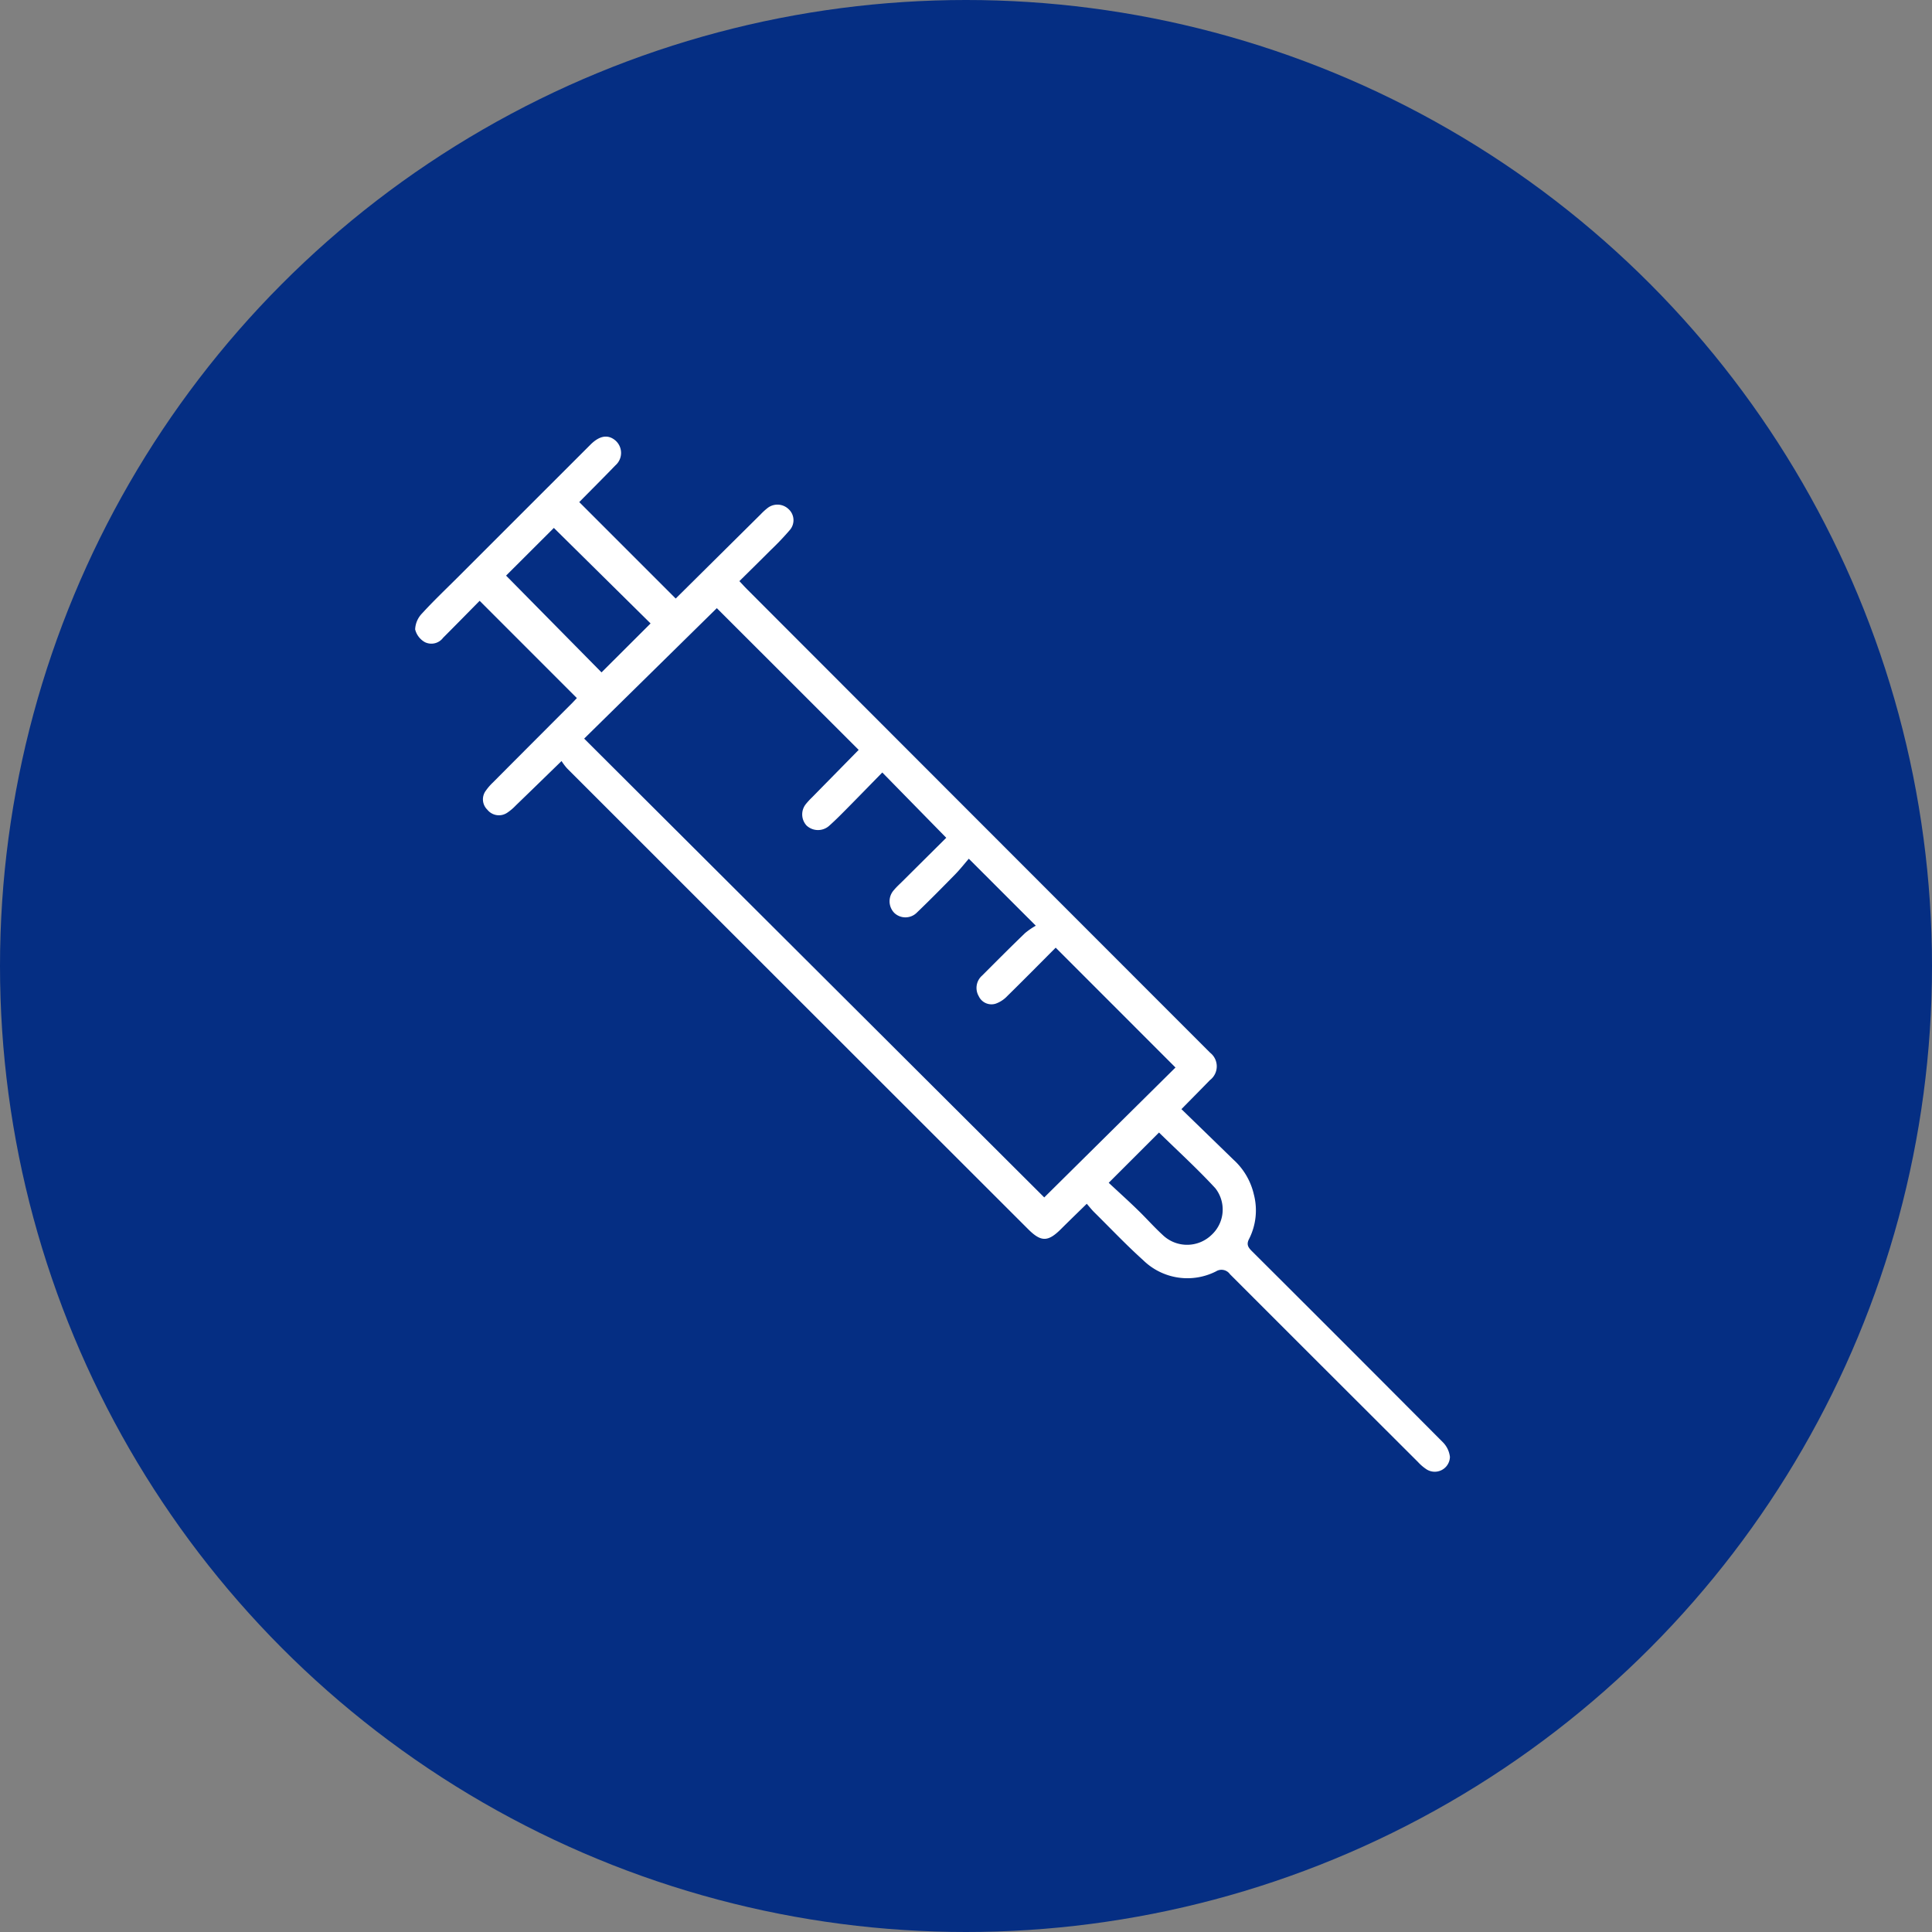
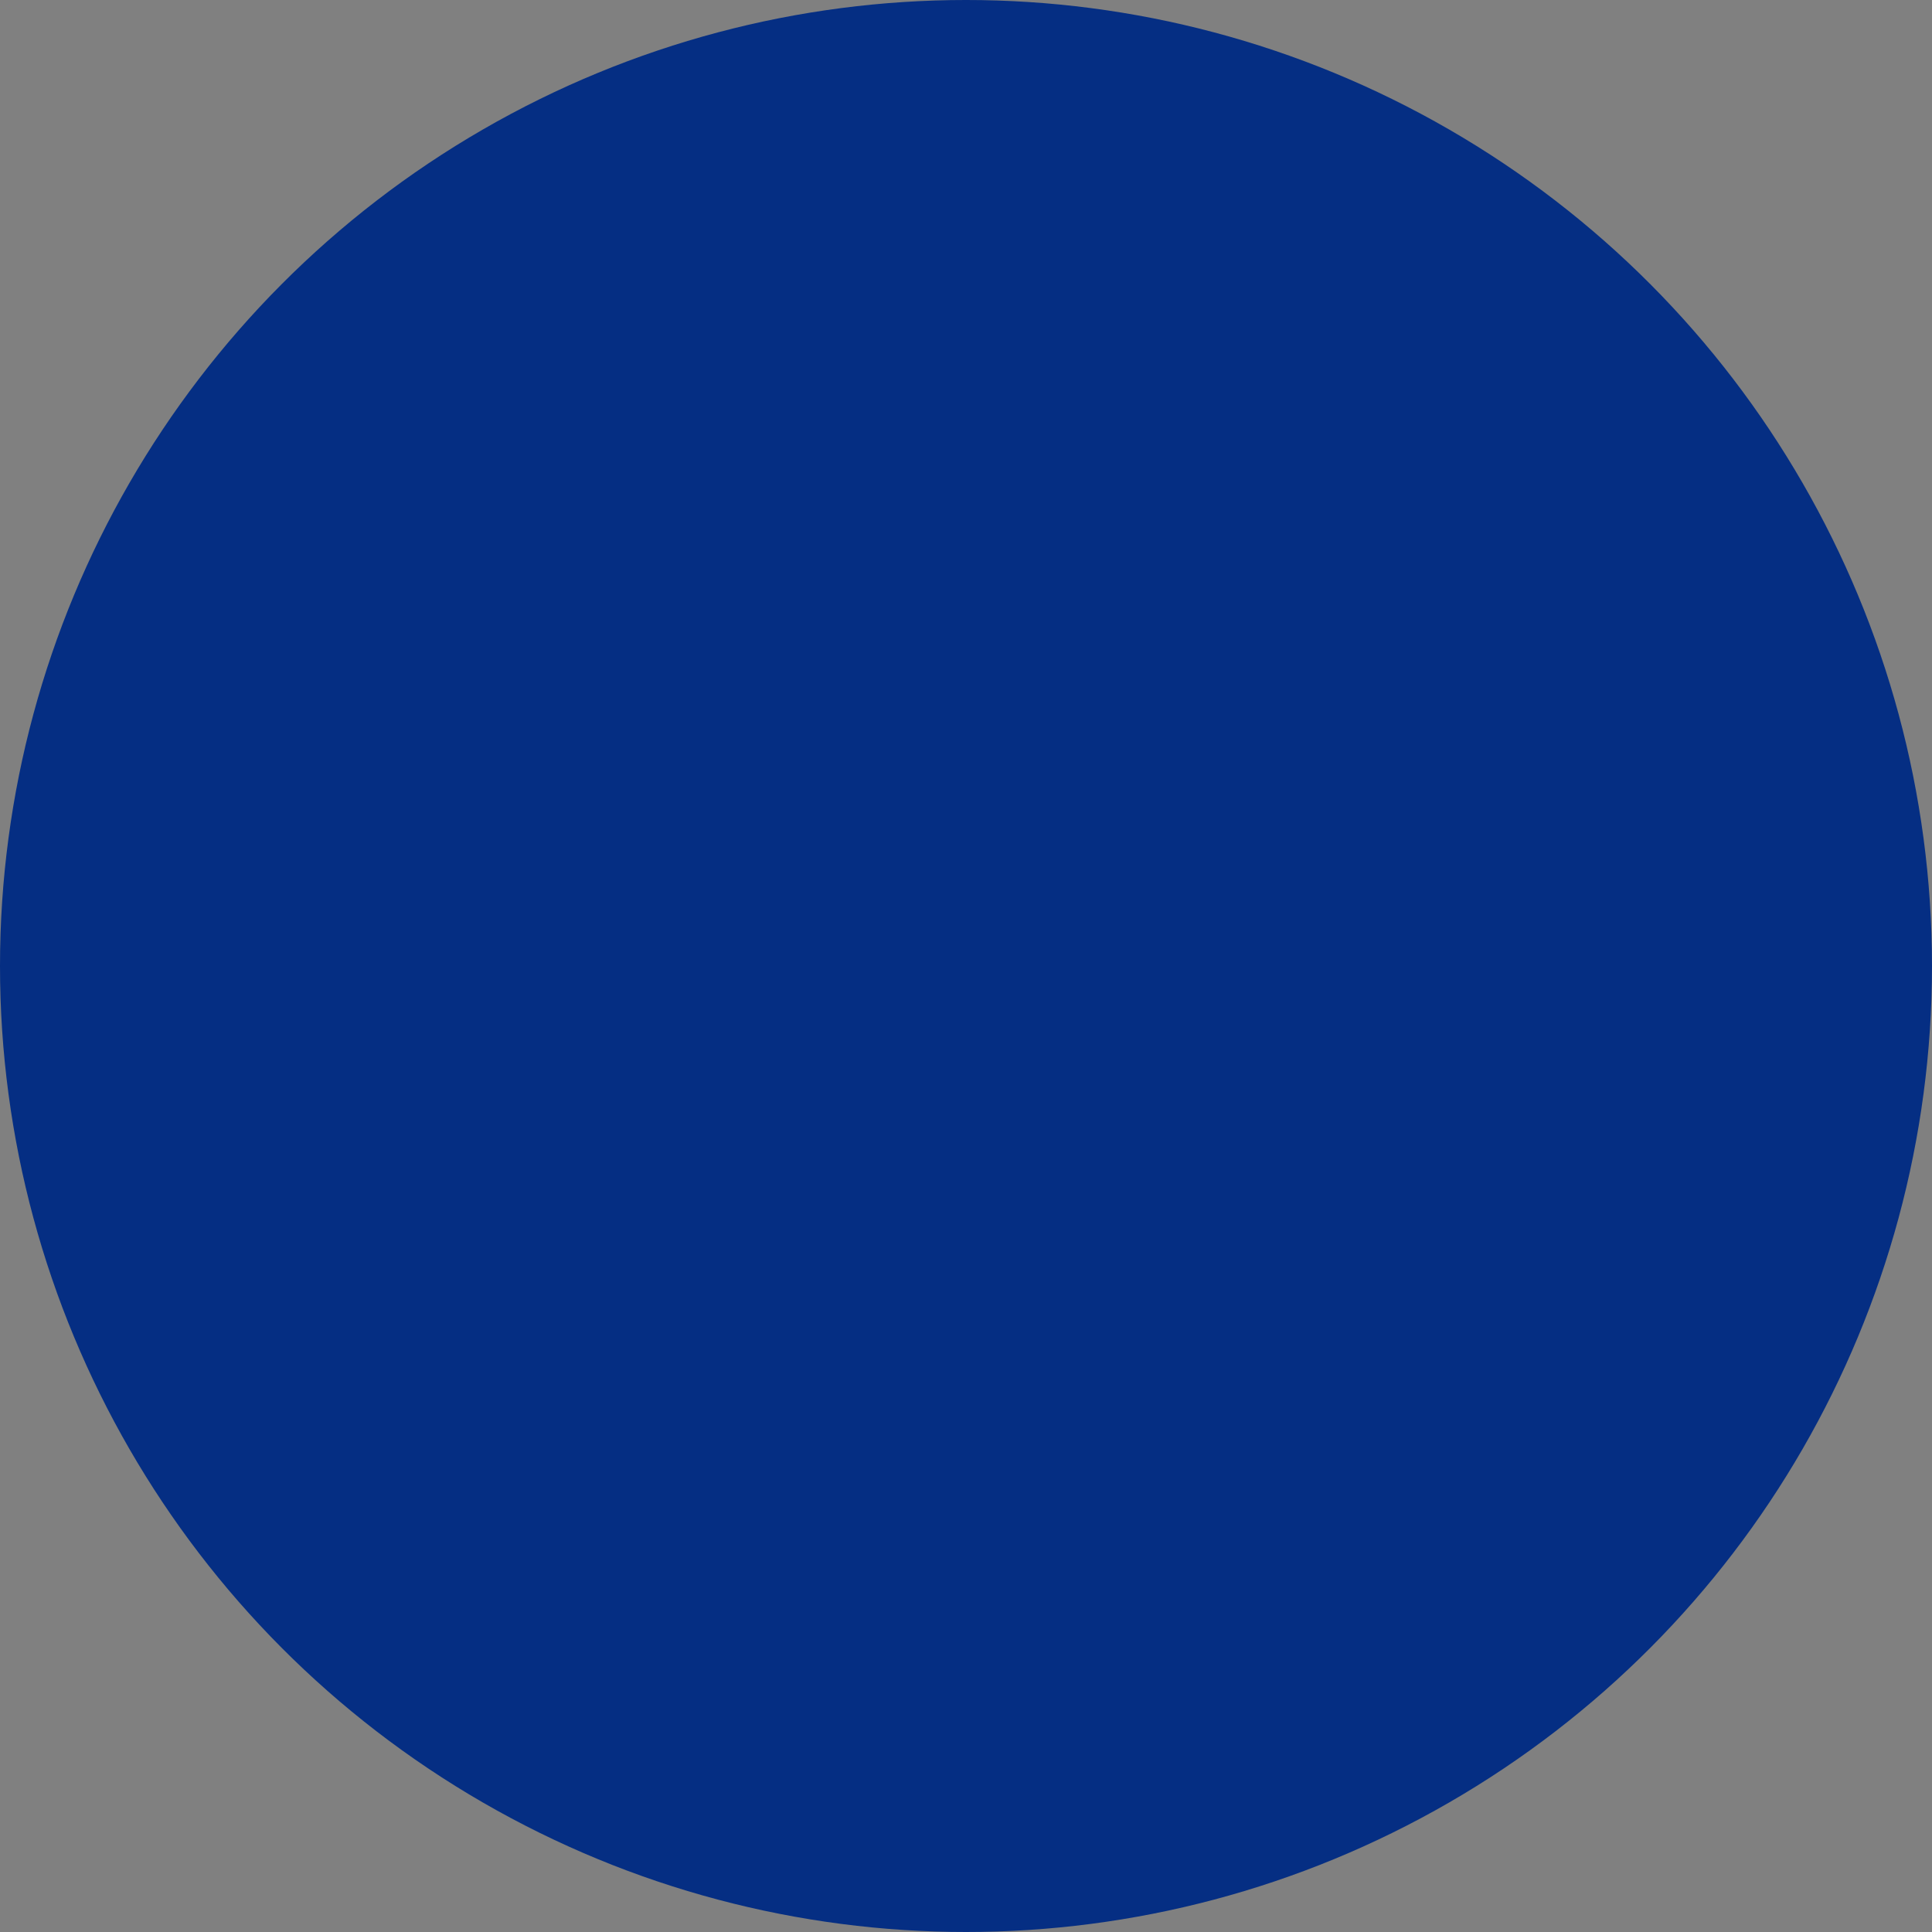
<svg xmlns="http://www.w3.org/2000/svg" width="150" height="150" viewBox="0 0 150 150">
  <rect x="0" y="0" width="150" height="150" fill="#808080" stroke="none" />
  <g id="blue_needle_icon" data-name="blue needle icon" transform="translate(669 -135)">
    <circle id="Ellipse_468" data-name="Ellipse 468" cx="75" cy="75" r="75" transform="translate(-669 135)" fill="#052e83" />
    <g id="Group_22336" data-name="Group 22336" transform="translate(-636.776 168.898)">
-       <path id="Path_4116" data-name="Path 4116" d="M-592.788,219.873c-.707.692-1.355,1.318-1.993,1.954-1.017,1.017-1.552,1.025-2.563.013q-17.906-17.888-35.8-35.779a4.558,4.558,0,0,1-.422-.562c-1.254,1.219-2.4,2.338-3.554,3.451a3.893,3.893,0,0,1-.67.566,1.148,1.148,0,0,1-1.536-.238,1.119,1.119,0,0,1-.112-1.487,4.111,4.111,0,0,1,.53-.613q3.039-3.054,6.086-6.1c.173-.174.34-.356.446-.467l-7.548-7.552c-.877.888-1.855,1.886-2.841,2.874a1.137,1.137,0,0,1-1.409.337,1.569,1.569,0,0,1-.758-.992,1.887,1.887,0,0,1,.528-1.231c.915-1,1.9-1.934,2.862-2.894q5.109-5.109,10.22-10.217c.676-.675,1.3-.8,1.854-.392a1.281,1.281,0,0,1,.083,2c-.94.975-1.9,1.93-2.806,2.85l7.489,7.489,6.6-6.542a4.85,4.85,0,0,1,.549-.5,1.248,1.248,0,0,1,1.615.1,1.163,1.163,0,0,1,.114,1.6,21.433,21.433,0,0,1-1.492,1.571c-.8.8-1.6,1.59-2.442,2.419.218.232.394.426.577.611Q-601.346,190-583.5,207.855c.1.1.194.189.287.288a1.344,1.344,0,0,1-.015,2.132c-.691.712-1.39,1.416-2.21,2.25q2.023,1.963,4.031,3.916a5.222,5.222,0,0,1,1.59,2.7,4.908,4.908,0,0,1-.352,3.429c-.234.433-.119.66.191.97q7.427,7.4,14.821,14.831a1.925,1.925,0,0,1,.565,1.156,1.18,1.18,0,0,1-1.819.962,3.582,3.582,0,0,1-.666-.571q-7.3-7.282-14.593-14.577a.8.8,0,0,0-1.082-.22,4.907,4.907,0,0,1-5.657-.869c-1.31-1.177-2.525-2.462-3.777-3.7C-592.4,220.343-592.578,220.112-592.788,219.873Zm-28.722-46.244-10.3,10.129,35.721,35.622,10.189-10.086-9.3-9.305c-1.211,1.215-2.48,2.5-3.771,3.769a2.284,2.284,0,0,1-.889.579,1.087,1.087,0,0,1-1.315-.583,1.272,1.272,0,0,1,.271-1.606c1.1-1.1,2.2-2.208,3.327-3.293a5.715,5.715,0,0,1,.832-.572l-5.2-5.2c-.332.383-.667.81-1.045,1.2-.98,1-1.965,2-2.977,2.971a1.252,1.252,0,0,1-1.772.028,1.293,1.293,0,0,1-.009-1.779c.2-.242.439-.455.664-.679l3.387-3.367-4.966-5.069c-.824.842-1.658,1.7-2.5,2.553-.54.546-1.075,1.1-1.651,1.608a1.3,1.3,0,0,1-1.729-.043,1.275,1.275,0,0,1-.048-1.673,5.363,5.363,0,0,1,.461-.5c1.219-1.242,2.44-2.482,3.633-3.7Zm-16.362-2.526,7.41,7.513,3.809-3.8-7.509-7.416Zm46.788,47.141c.758.707,1.528,1.4,2.274,2.127.648.628,1.247,1.308,1.911,1.918a2.732,2.732,0,0,0,3.8,0,2.677,2.677,0,0,0,.293-3.623c-1.4-1.519-2.934-2.914-4.373-4.325Z" transform="translate(644.94 -160.31)" fill="#fff" />
-     </g>
+       </g>
  </g>
</svg>